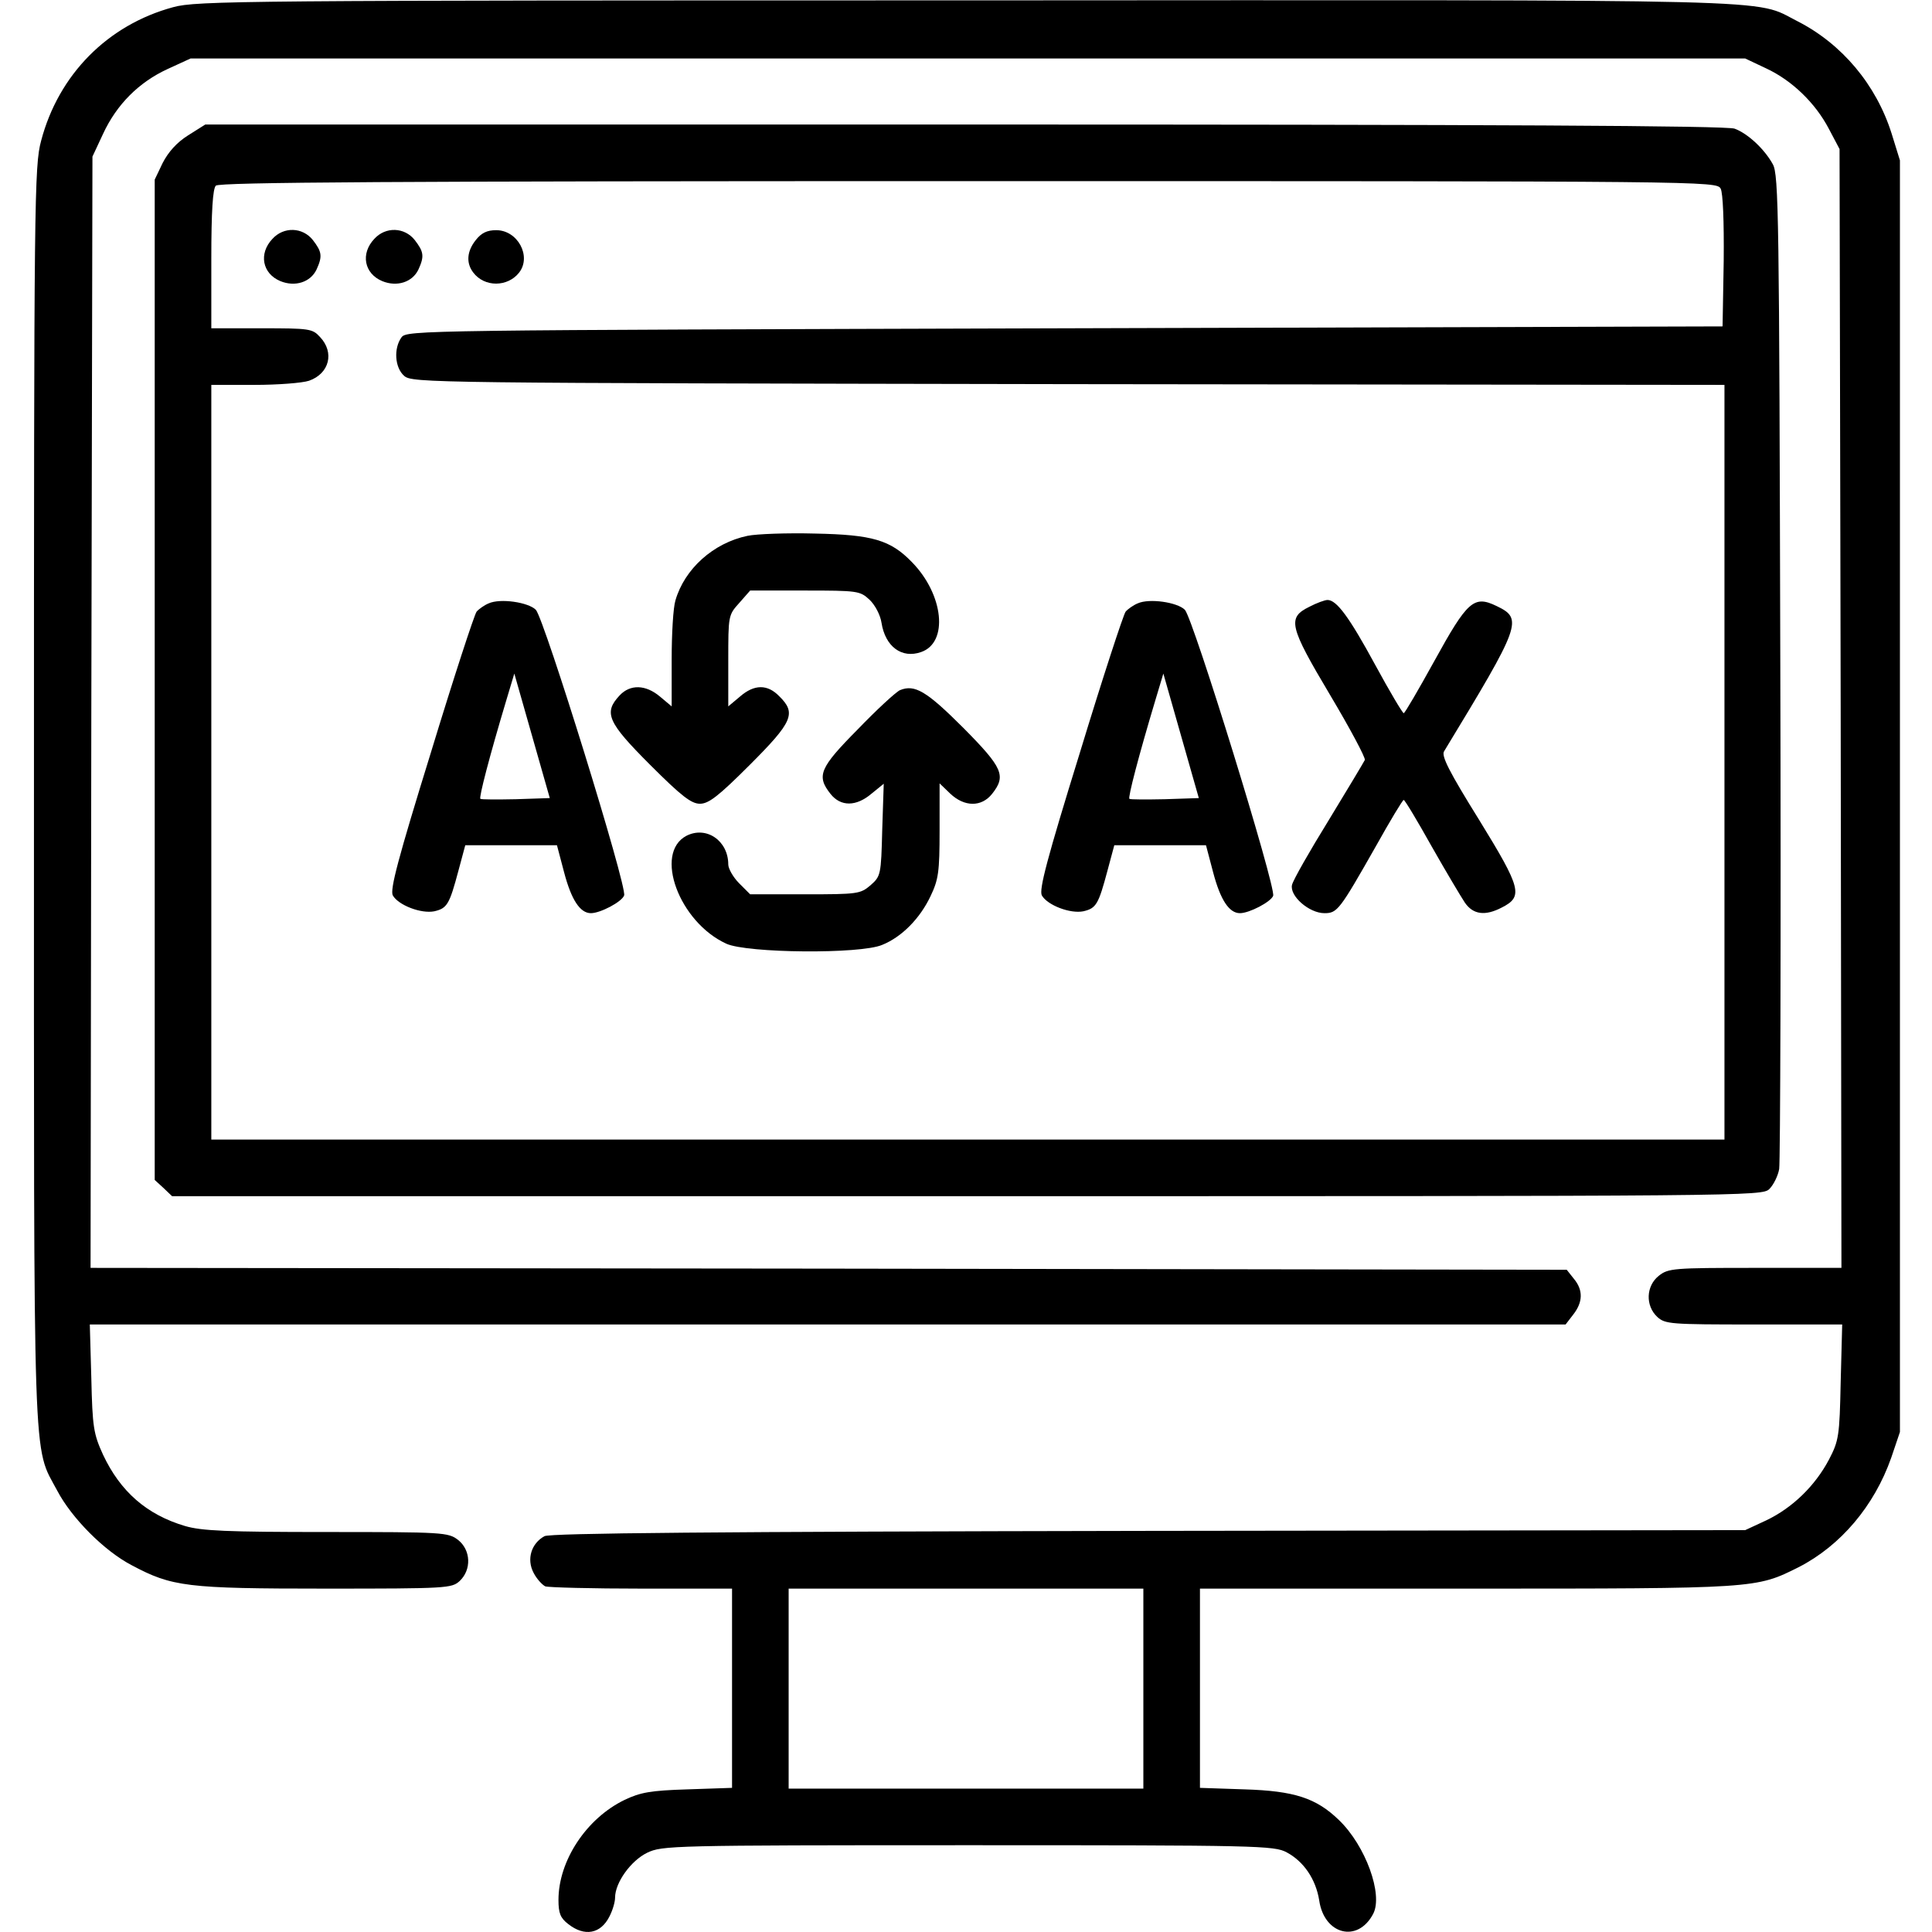
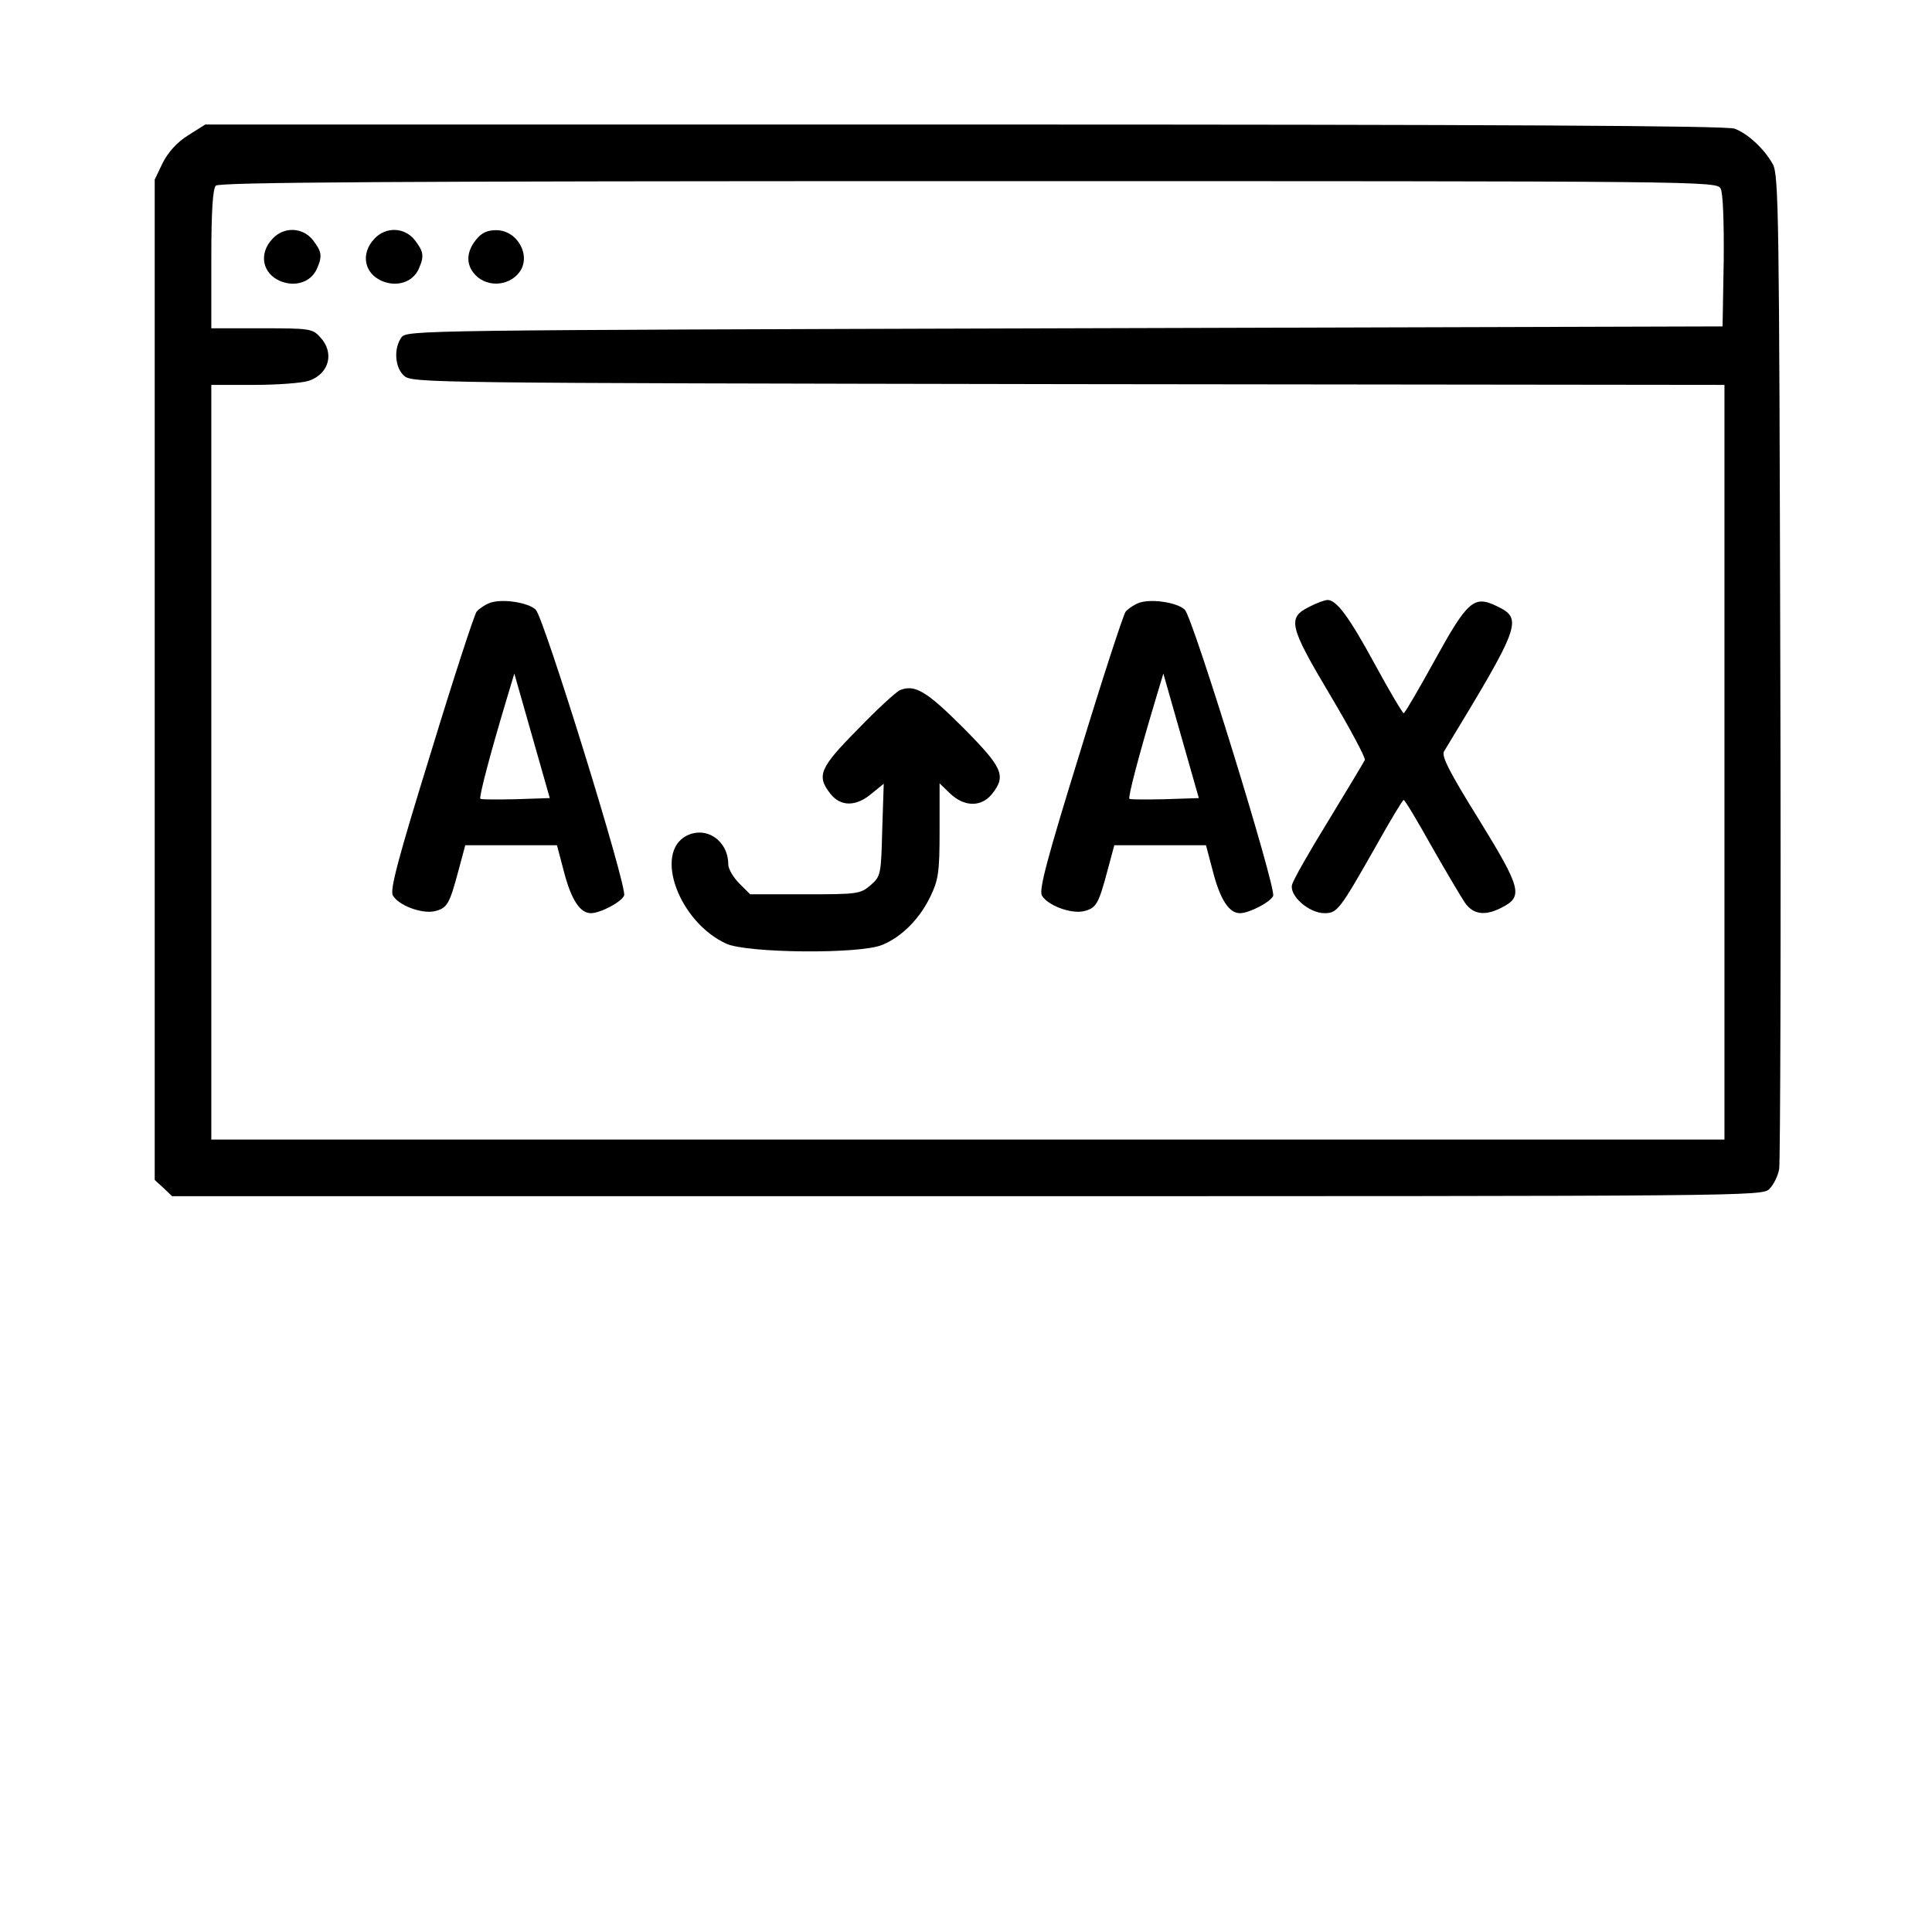
<svg xmlns="http://www.w3.org/2000/svg" version="1.0" width="512pt" height="512pt" viewBox="0 0 512 512" preserveAspectRatio="xMidYMid meet">
  <g transform="translate(0,512) scale(0.1,-0.1)" fill="#000000" stroke="none">
-     <path d="M459 5101 c-174 -47 -304 -179 -350 -354 -18 -67 -19 -147 -19 -1731 0 -1830 -4 -1723 62 -1847 38 -72 124 -159 197 -197 107 -57 145 -62 513 -62 323 0 335 1 356 20 32 30 30 82 -4 109 -26 20 -38 21 -349 21 -264 0 -331 3 -375 16 -101 30 -171 91 -217 189 -25 55 -28 72 -31 203 l-4 142 1955 0 1956 0 20 26 c26 33 27 65 2 95 l-19 24 -1956 3 -1956 2 2 1473 3 1472 28 60 c36 78 95 137 171 172 l61 28 2060 0 2060 0 55 -26 c69 -32 131 -92 167 -161 l28 -53 3 -1482 2 -1483 -229 0 c-216 0 -230 -1 -255 -21 -34 -27 -36 -79 -4 -109 21 -19 34 -20 256 -20 l234 0 -4 -153 c-3 -143 -5 -155 -31 -205 -37 -70 -97 -128 -166 -161 l-56 -26 -1580 -2 c-1159 -2 -1586 -6 -1602 -14 -35 -19 -48 -61 -29 -97 8 -16 23 -32 31 -36 9 -3 124 -6 256 -6 l239 0 0 -264 0 -264 -118 -4 c-98 -3 -125 -8 -167 -28 -101 -49 -175 -161 -175 -265 0 -35 5 -48 26 -64 43 -34 86 -26 109 20 8 15 15 38 15 50 0 40 42 98 85 119 40 19 62 20 851 20 768 0 811 -1 844 -19 45 -24 77 -71 86 -127 13 -91 102 -114 143 -36 27 51 -20 181 -91 249 -60 58 -118 77 -250 81 l-118 4 0 264 0 264 708 0 c770 0 765 0 879 57 111 57 200 162 245 290 l23 68 0 1685 0 1685 -22 71 c-41 130 -132 238 -250 298 -119 60 18 56 -2203 55 -1920 0 -2039 -1 -2101 -18z m2571 -4456 l0 -265 -470 0 -470 0 0 265 0 265 470 0 470 0 0 -265z" />
    <path d="M498 4761 c-30 -19 -52 -44 -67 -73 l-21 -44 0 -1325 0 -1326 23 -21 23 -22 2107 0 c2074 0 2107 0 2126 19 11 11 23 35 26 53 3 18 5 618 3 1333 -3 1189 -4 1303 -20 1330 -22 40 -66 81 -101 94 -20 8 -643 11 -2041 11 l-2012 0 -46 -29z m4062 -141 c6 -12 9 -85 8 -192 l-3 -173 -1743 -5 c-1711 -5 -1744 -5 -1758 -24 -21 -29 -18 -80 7 -102 21 -19 66 -19 1760 -22 l1739 -2 0 -1000 0 -1000 -2005 0 -2005 0 0 1000 0 1000 114 0 c62 0 127 5 145 11 54 19 68 75 29 116 -20 22 -28 23 -155 23 l-133 0 0 183 c0 129 4 187 12 195 9 9 466 12 1995 12 1965 0 1982 0 1993 -20z" />
    <path d="M722 4487 c-37 -39 -27 -92 21 -112 39 -16 80 -3 96 31 16 35 14 47 -10 78 -27 34 -77 36 -107 3z" />
    <path d="M992 4487 c-37 -39 -27 -92 21 -112 39 -16 80 -3 96 31 16 35 14 47 -10 78 -27 34 -77 36 -107 3z" />
    <path d="M1261 4484 c-24 -30 -26 -61 -7 -86 30 -40 92 -39 122 0 33 43 -4 112 -61 112 -24 0 -39 -7 -54 -26z" />
-     <path d="M1981 3700 c-91 -19 -167 -88 -191 -171 -6 -19 -10 -89 -10 -157 l0 -124 -31 26 c-38 32 -79 33 -107 3 -43 -46 -32 -71 81 -184 83 -83 109 -103 132 -103 23 0 49 20 132 103 114 114 124 137 78 182 -31 32 -66 32 -104 -1 l-31 -26 0 121 c0 119 0 121 29 153 l29 33 145 0 c140 0 146 -1 171 -24 15 -14 29 -41 32 -61 10 -64 54 -96 105 -78 73 25 60 152 -24 238 -57 59 -105 73 -257 76 -74 2 -155 -1 -179 -6z" />
    <path d="M1295 3521 c-12 -5 -26 -15 -32 -22 -6 -8 -61 -176 -121 -373 -87 -281 -109 -364 -101 -379 15 -26 75 -49 110 -42 34 8 40 18 64 108 l18 67 122 0 121 0 19 -72 c19 -72 42 -108 71 -108 25 0 82 30 88 47 9 21 -212 734 -234 757 -20 20 -94 31 -125 17z m72 -519 c-49 -1 -91 -1 -94 1 -4 4 24 112 69 262 l21 70 47 -165 47 -165 -90 -3z" />
    <path d="M3015 3521 c-12 -5 -26 -15 -32 -22 -6 -8 -61 -176 -121 -373 -87 -281 -109 -364 -101 -379 15 -26 75 -49 110 -42 34 8 40 18 64 108 l18 67 122 0 121 0 19 -72 c19 -72 42 -108 71 -108 25 0 82 30 88 46 8 22 -212 735 -234 758 -20 20 -94 31 -125 17z m72 -519 c-49 -1 -91 -1 -94 1 -4 4 24 112 69 262 l21 70 47 -165 47 -165 -90 -3z" />
    <path d="M3470 3512 c-59 -29 -54 -51 55 -234 53 -89 94 -166 92 -172 -3 -6 -46 -78 -96 -160 -50 -81 -94 -158 -97 -171 -7 -29 45 -75 86 -75 34 0 40 8 136 177 38 68 71 123 74 123 3 0 36 -55 74 -123 38 -67 78 -134 88 -149 22 -32 54 -36 98 -13 57 29 52 50 -60 232 -79 127 -101 170 -93 182 204 336 210 351 139 385 -60 29 -77 14 -165 -146 -42 -76 -78 -138 -81 -138 -3 0 -37 57 -75 127 -70 129 -103 173 -127 173 -7 0 -29 -8 -48 -18z" />
    <path d="M2385 3291 c-11 -5 -62 -52 -112 -104 -101 -102 -110 -123 -72 -171 27 -34 68 -34 109 1 l32 26 -4 -122 c-3 -120 -4 -123 -31 -147 -27 -23 -34 -24 -173 -24 l-146 0 -29 29 c-16 16 -29 39 -29 50 0 63 -58 103 -111 76 -87 -46 -19 -229 106 -286 55 -25 355 -28 413 -3 52 21 100 70 128 129 21 44 24 64 24 174 l0 125 28 -27 c38 -36 83 -36 111 -1 38 48 29 69 -76 175 -98 98 -129 116 -168 100z" />
  </g>
</svg>